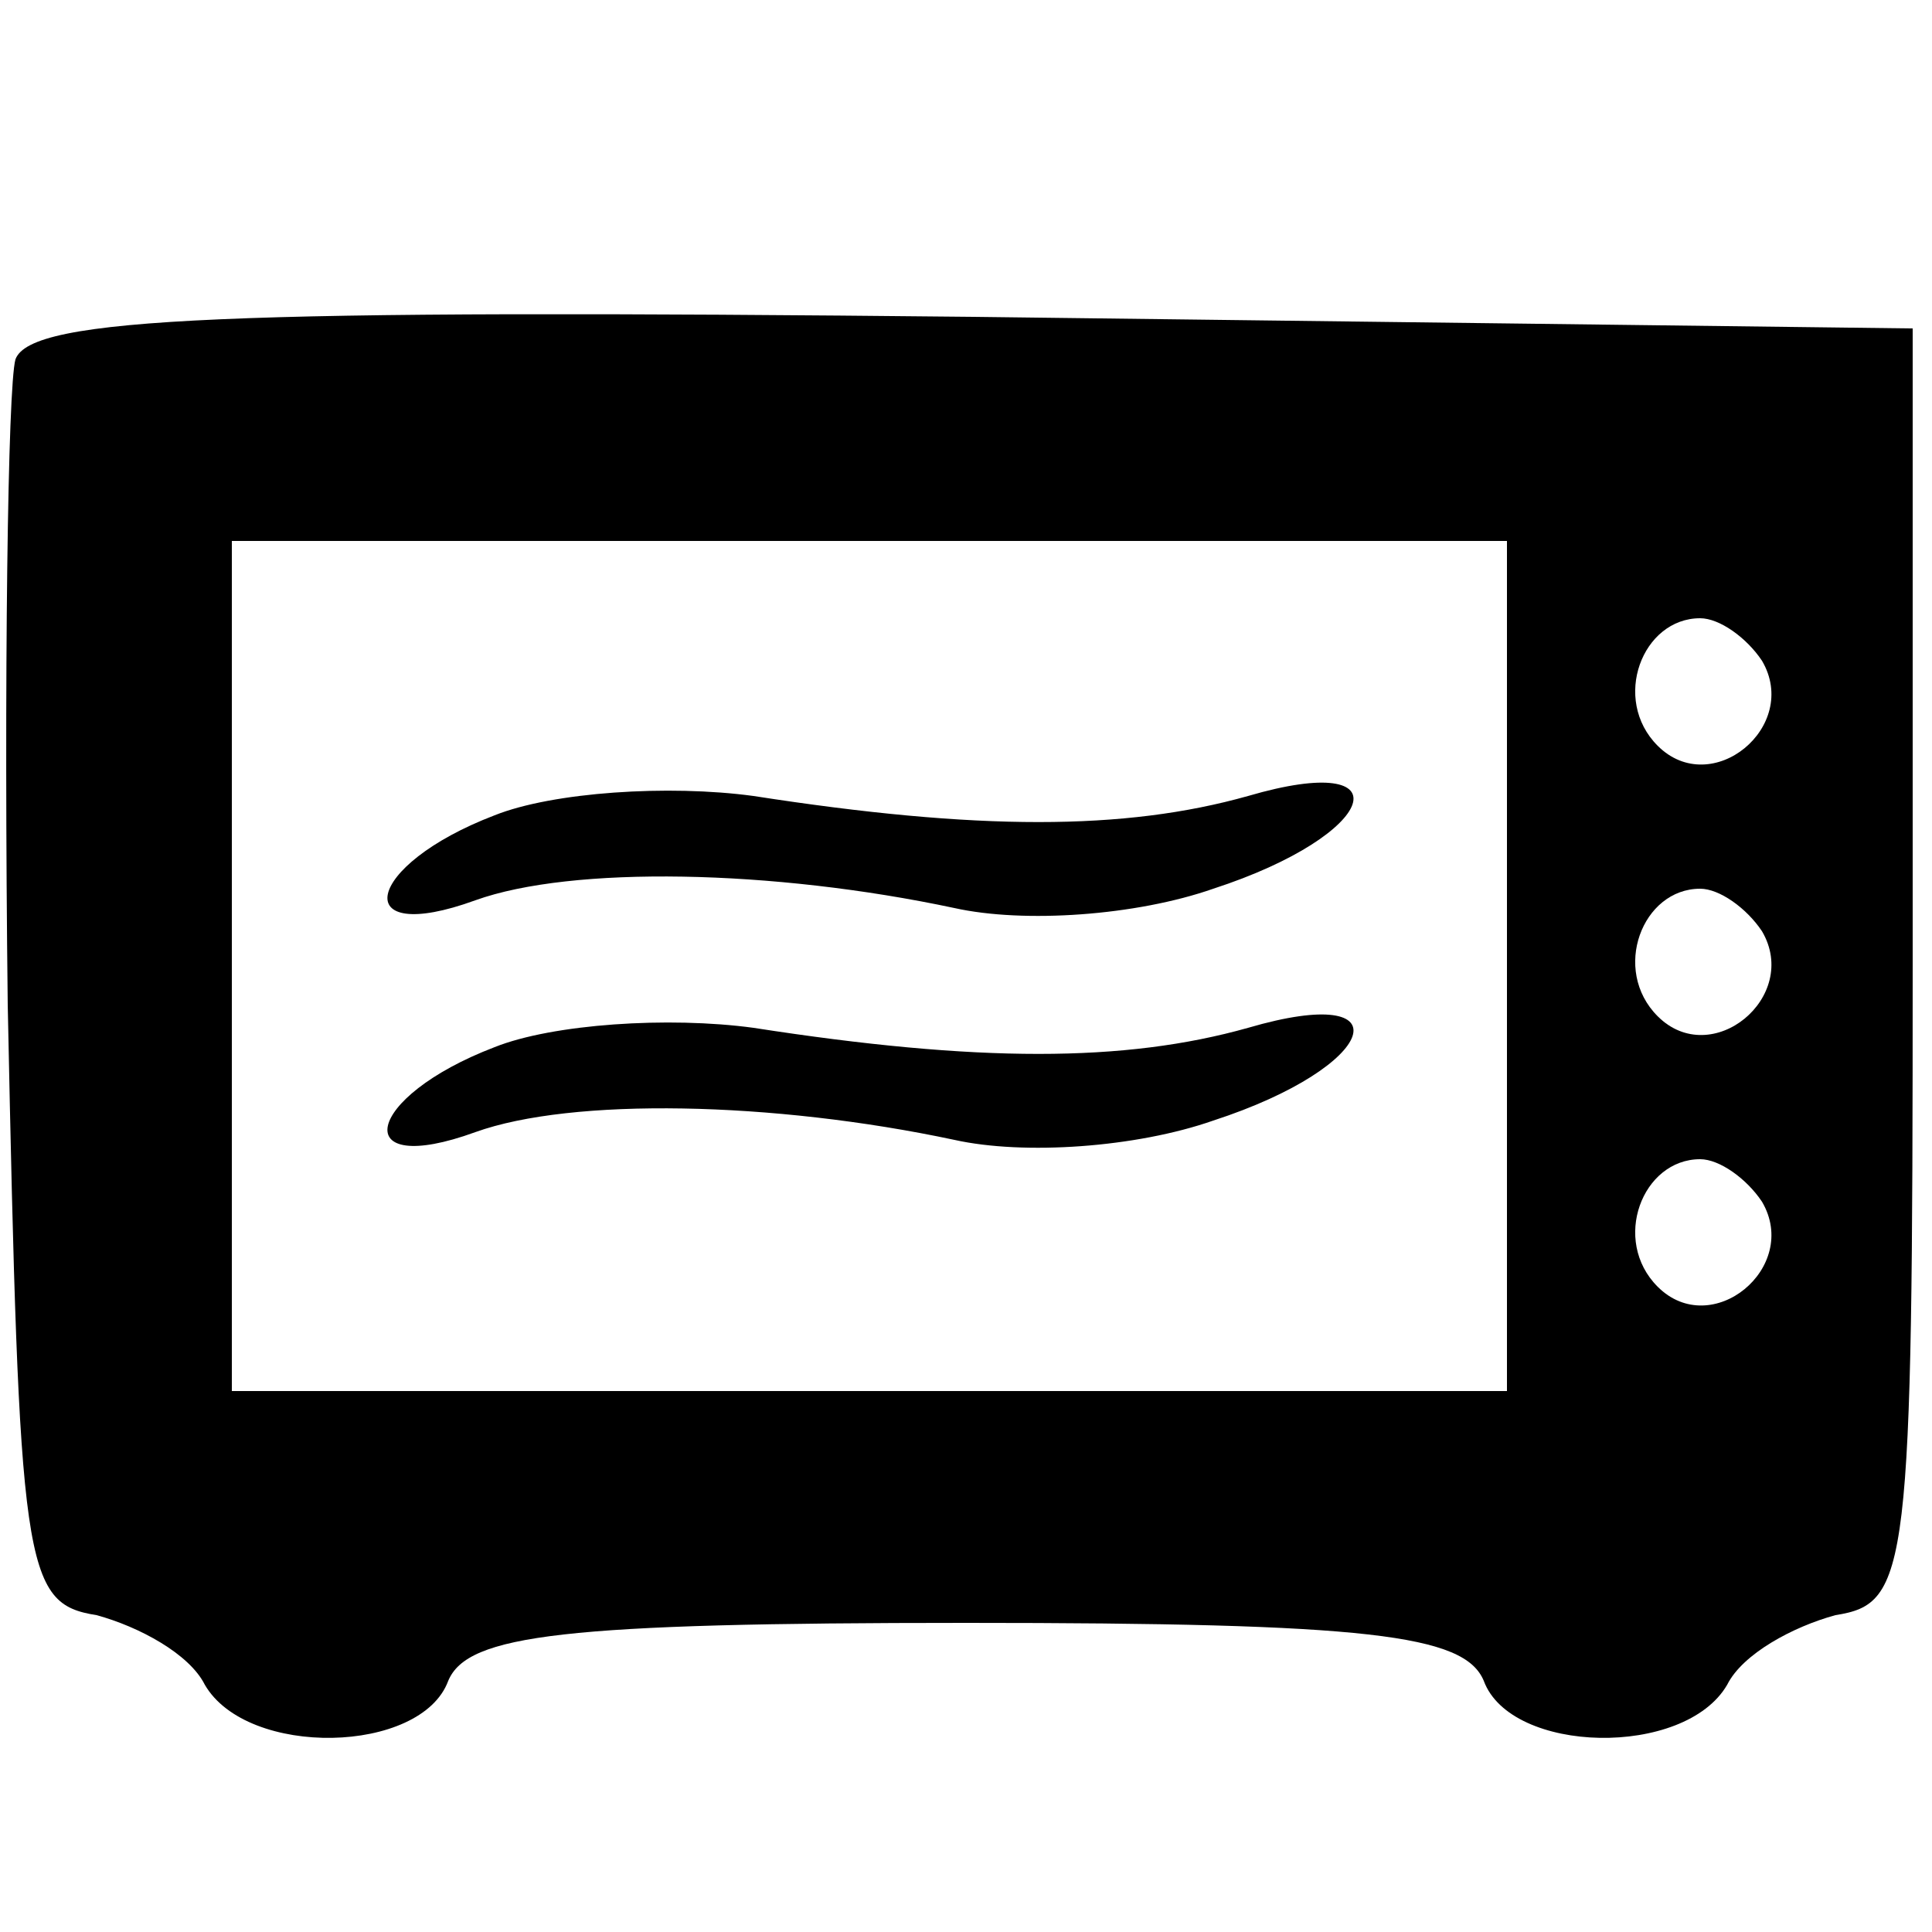
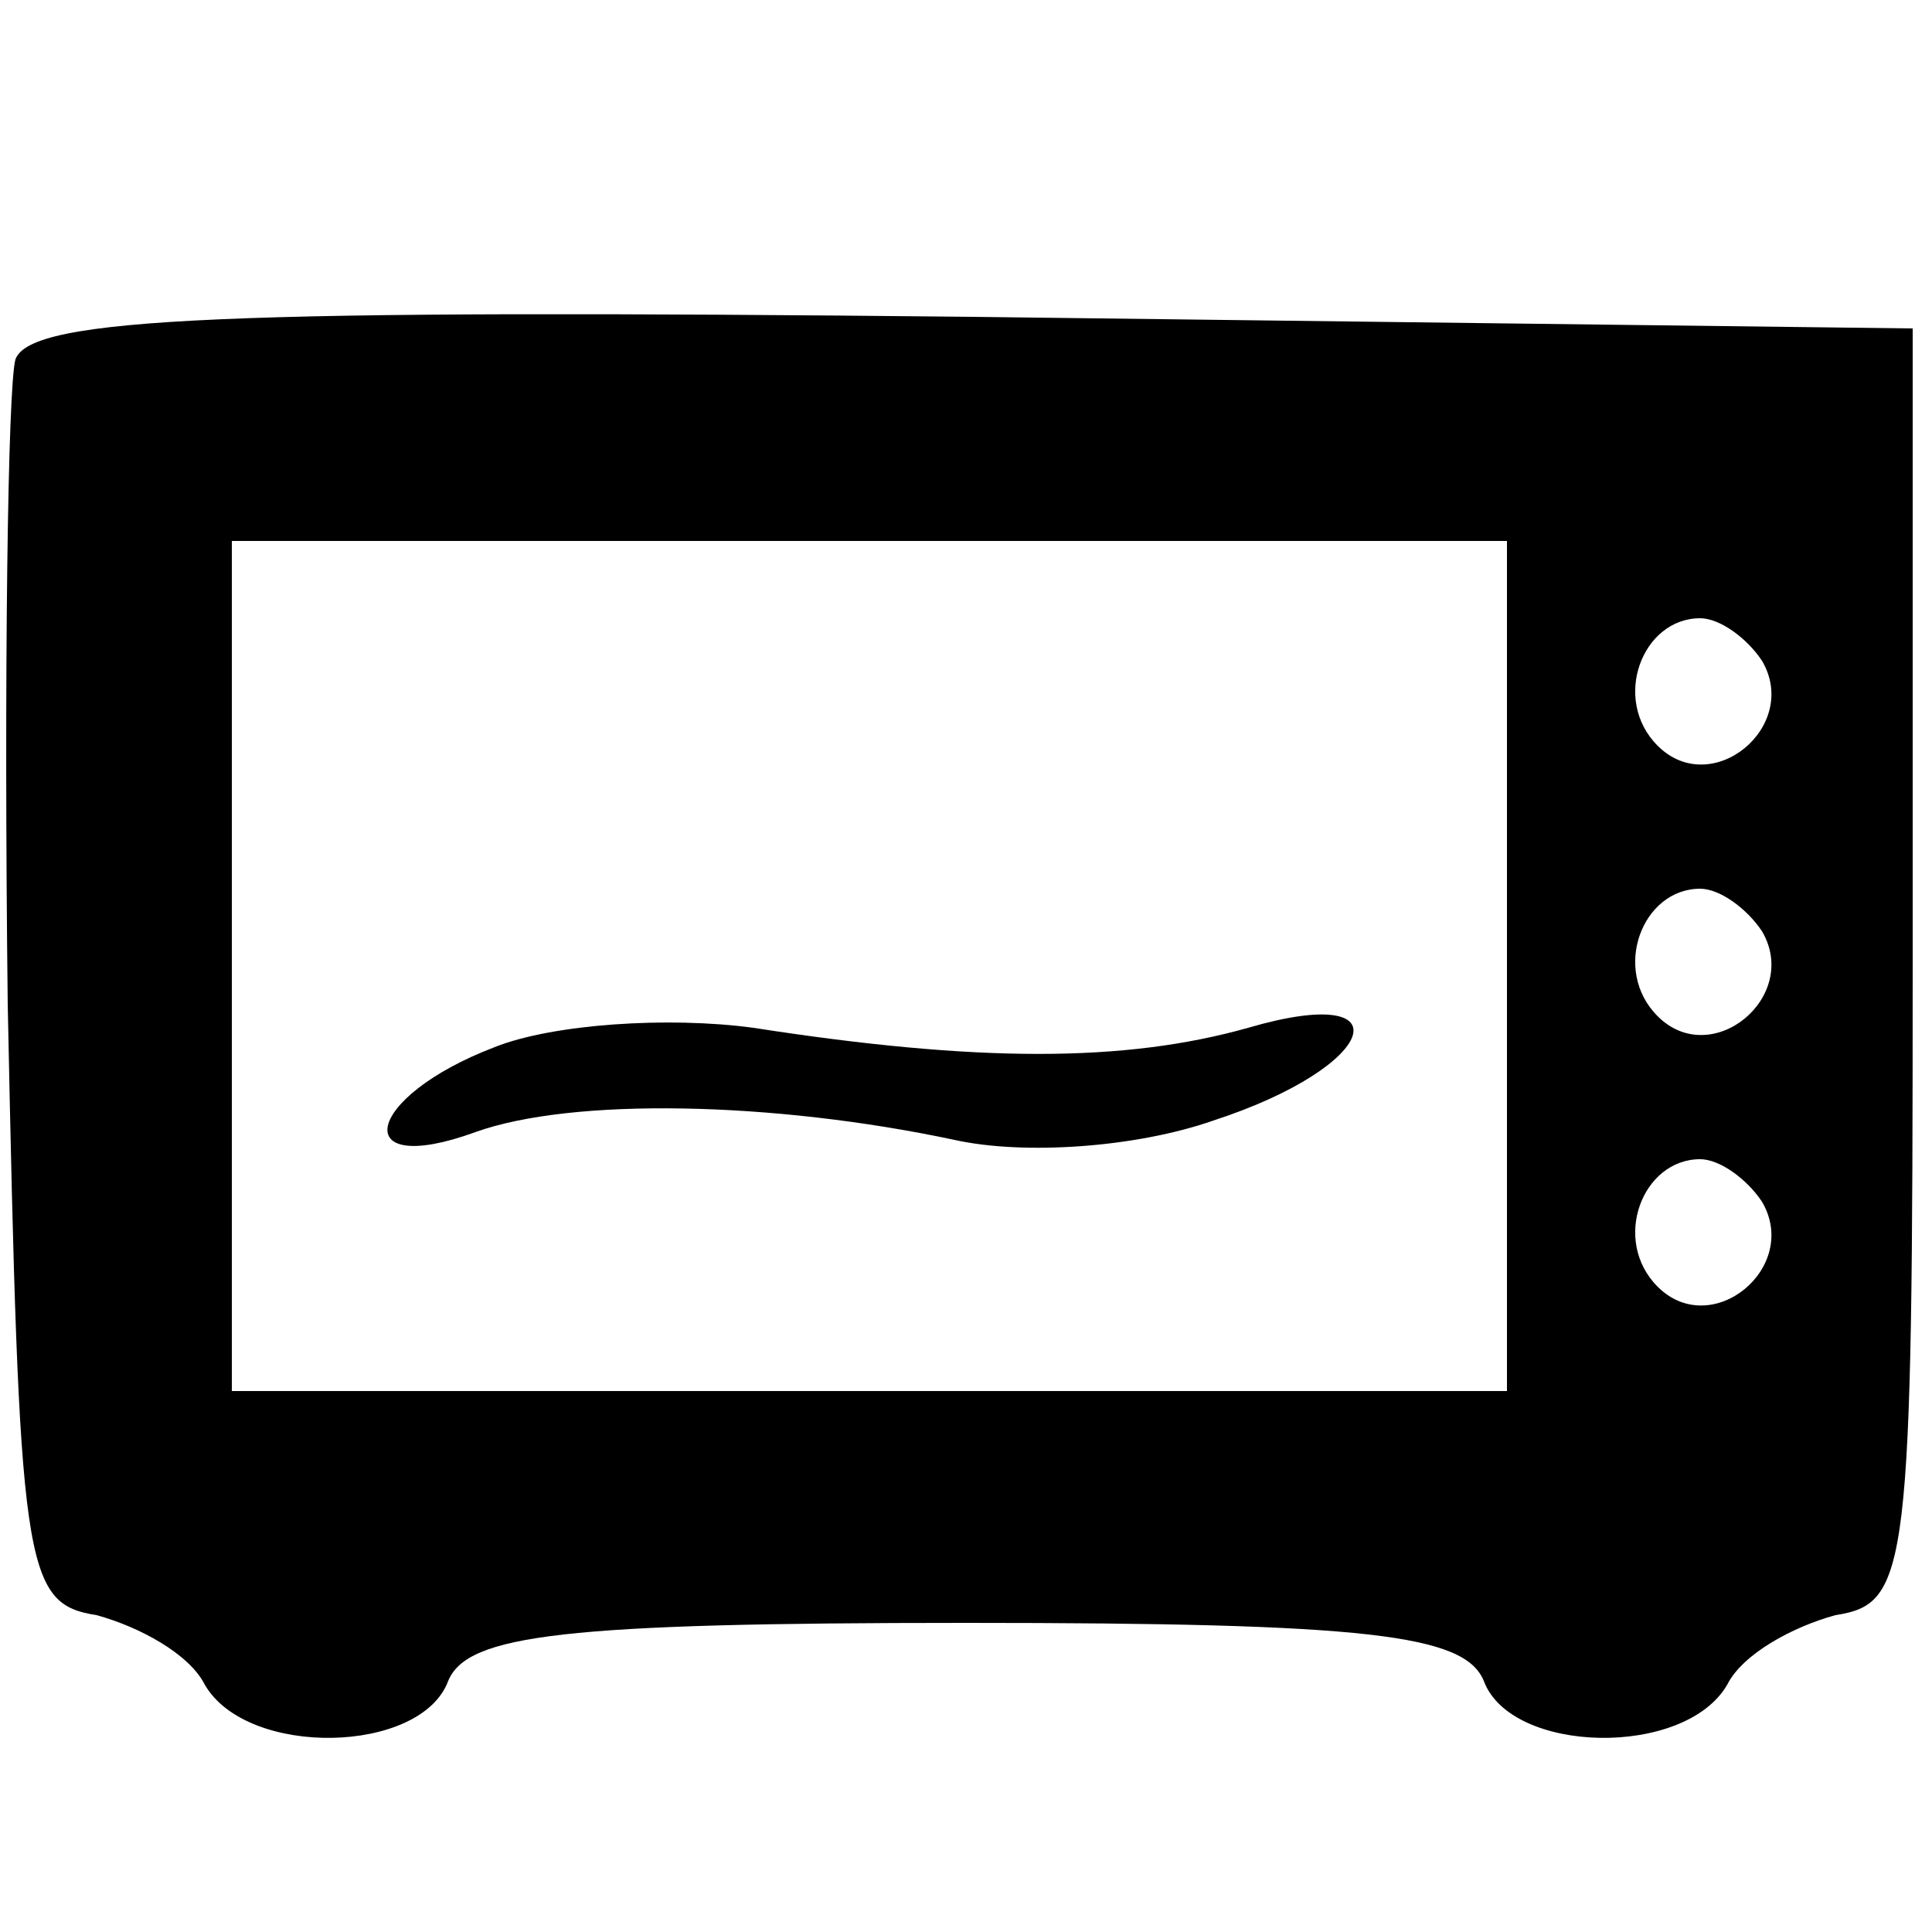
<svg xmlns="http://www.w3.org/2000/svg" version="1.0" width="50pt" height="50pt" viewBox="0 0 50 50" preserveAspectRatio="xMidYMid meet">
  <g transform="translate(0,50) scale(0.1,-0.1)" fill="#000000" stroke="none">
    <path d="M4 407 c-2 -7 -3 -82 -2 -167 3 -146 4 -155 23 -158 11 -3 24 -10 28 -18 11 -19 56 -18 63 1 5 12 30 15 134 15 104 0 129 -3 134 -15 7 -19 52 -20 63 -1 4 8 17 15 28 18 19 3 20 11 20 168 l0 165 -243 3 c-193 2 -244 0 -248 -11z m386 -157 l0 -110 -165 0 -165 0 0 110 0 110 165 0 165 0 0 -110z m66 79 c10 -17 -13 -36 -27 -22 -12 12 -4 33 11 33 5 0 12 -5 16 -11z m0 -70 c10 -17 -13 -36 -27 -22 -12 12 -4 33 11 33 5 0 12 -5 16 -11z m0 -70 c10 -17 -13 -36 -27 -22 -12 12 -4 33 11 33 5 0 12 -5 16 -11z" />
-     <path d="M128 289 c-34 -13 -38 -34 -5 -22 25 9 77 8 124 -2 18 -4 47 -2 67 5 43 14 50 36 9 24 -32 -9 -70 -9 -128 0 -22 3 -52 1 -67 -5z" />
    <path d="M128 229 c-34 -13 -38 -34 -5 -22 25 9 77 8 124 -2 18 -4 47 -2 67 5 43 14 50 36 9 24 -32 -9 -70 -9 -128 0 -22 3 -52 1 -67 -5z" />
  </g>
</svg>